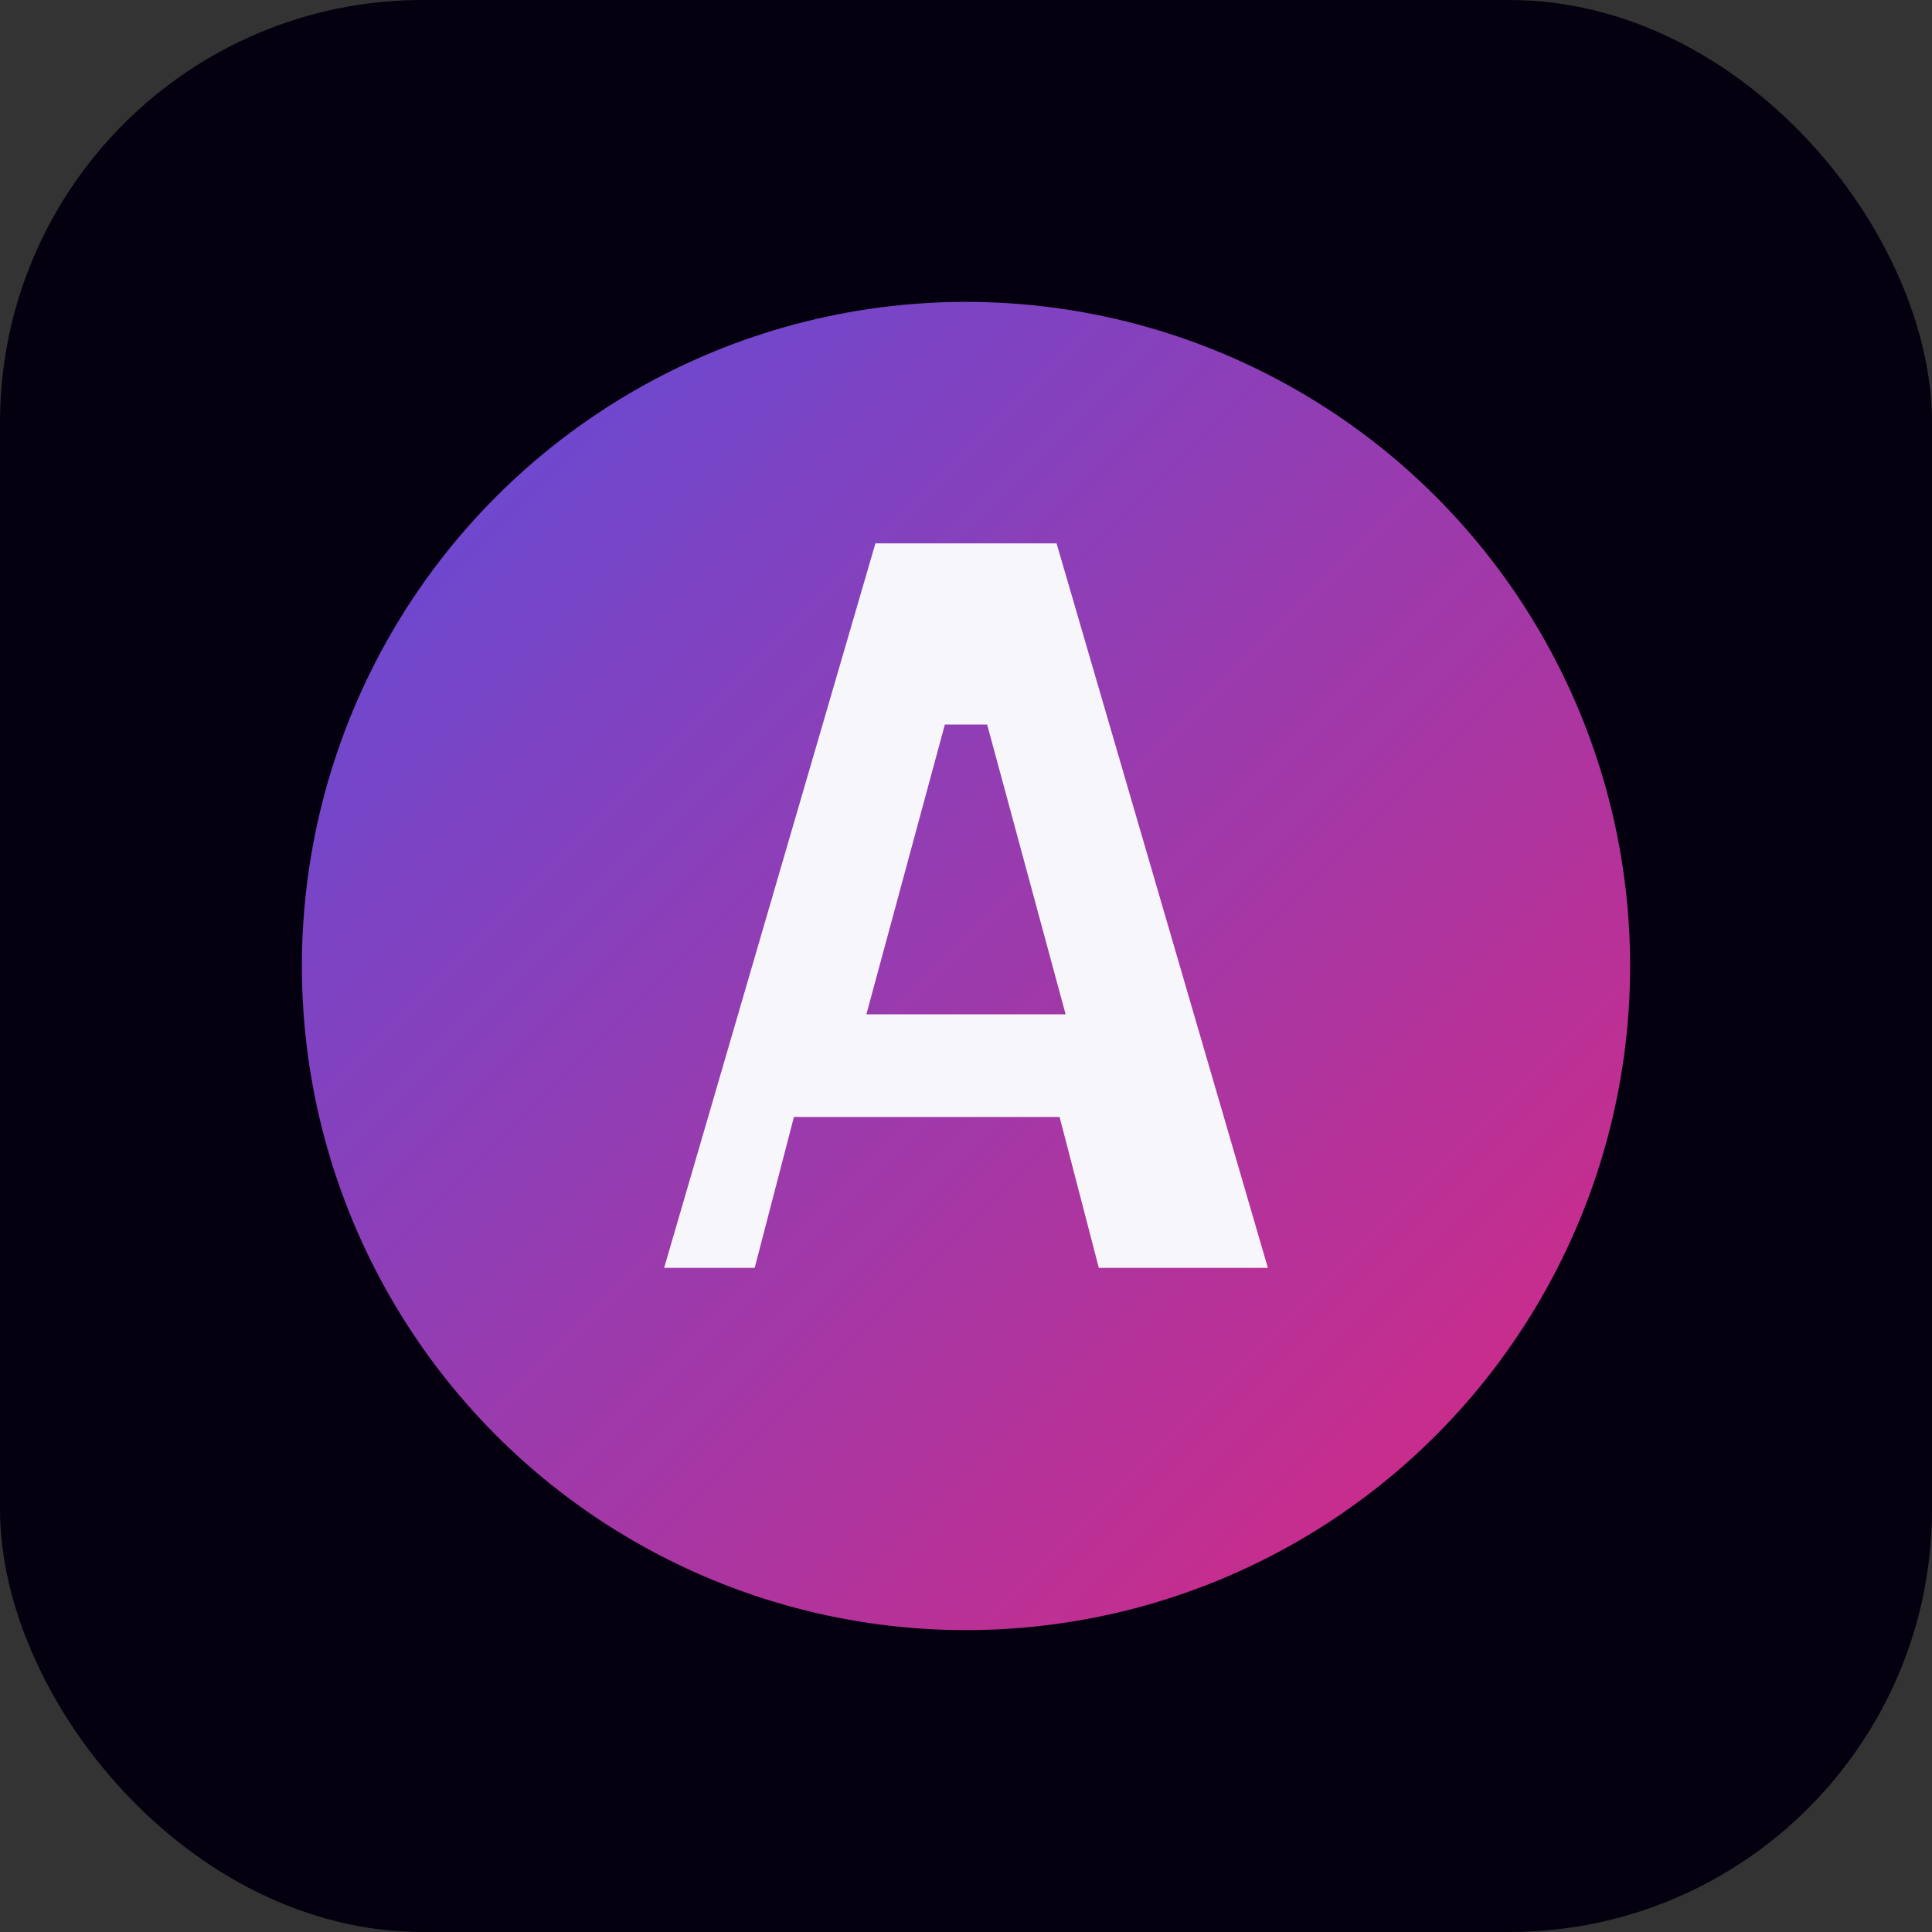
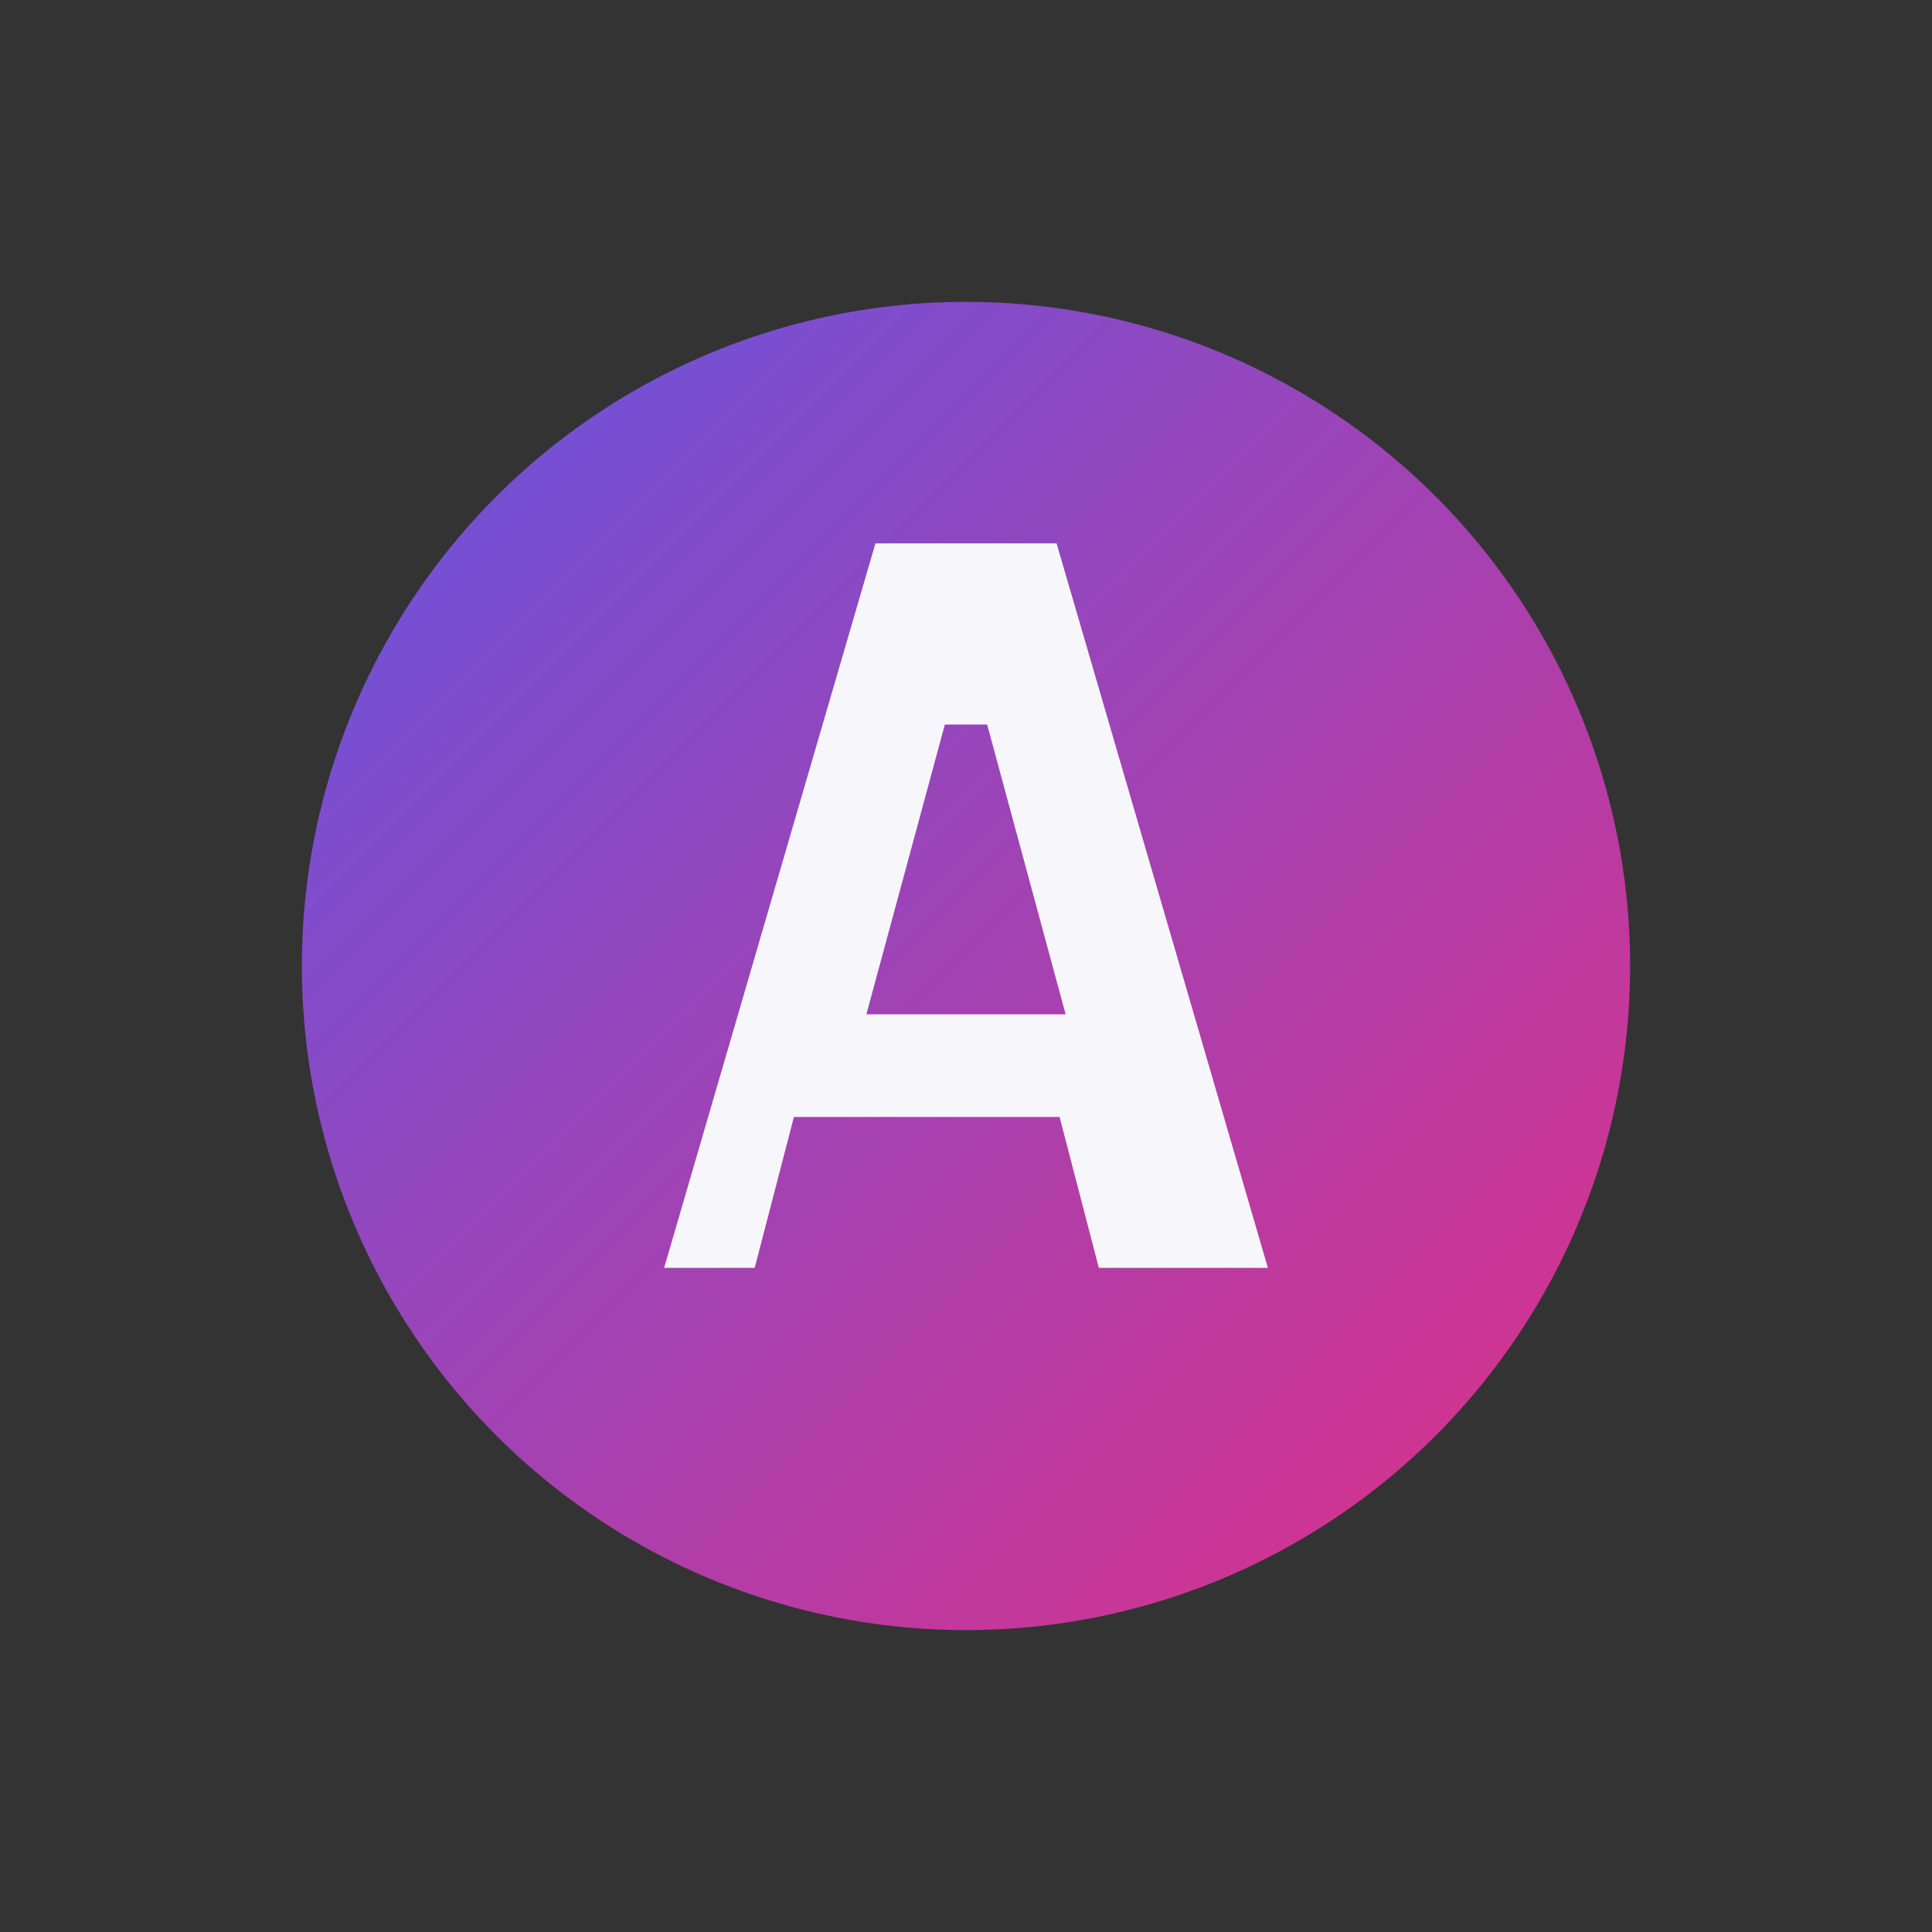
<svg xmlns="http://www.w3.org/2000/svg" viewBox="0 0 64 64">
  <rect x="0" y="0" width="64" height="64" fill="#333333" stroke="none" />
  <defs>
    <linearGradient id="g" x1="0%" y1="0%" x2="100%" y2="100%">
      <stop offset="0%" stop-color="#6b5bff" />
      <stop offset="100%" stop-color="#ff2e93" />
    </linearGradient>
  </defs>
-   <rect width="64" height="64" rx="14" fill="#05000f" />
  <circle cx="32" cy="32" r="22" fill="url(#g)" opacity="0.85" />
  <path d="M22 42L29 18h6l7 24h-5.6l-1.3-5h-8.8l-1.3 5H22zm9.3-18l-2.6 9.6h6.6L32.7 24z" fill="#f7f7fb" />
</svg>